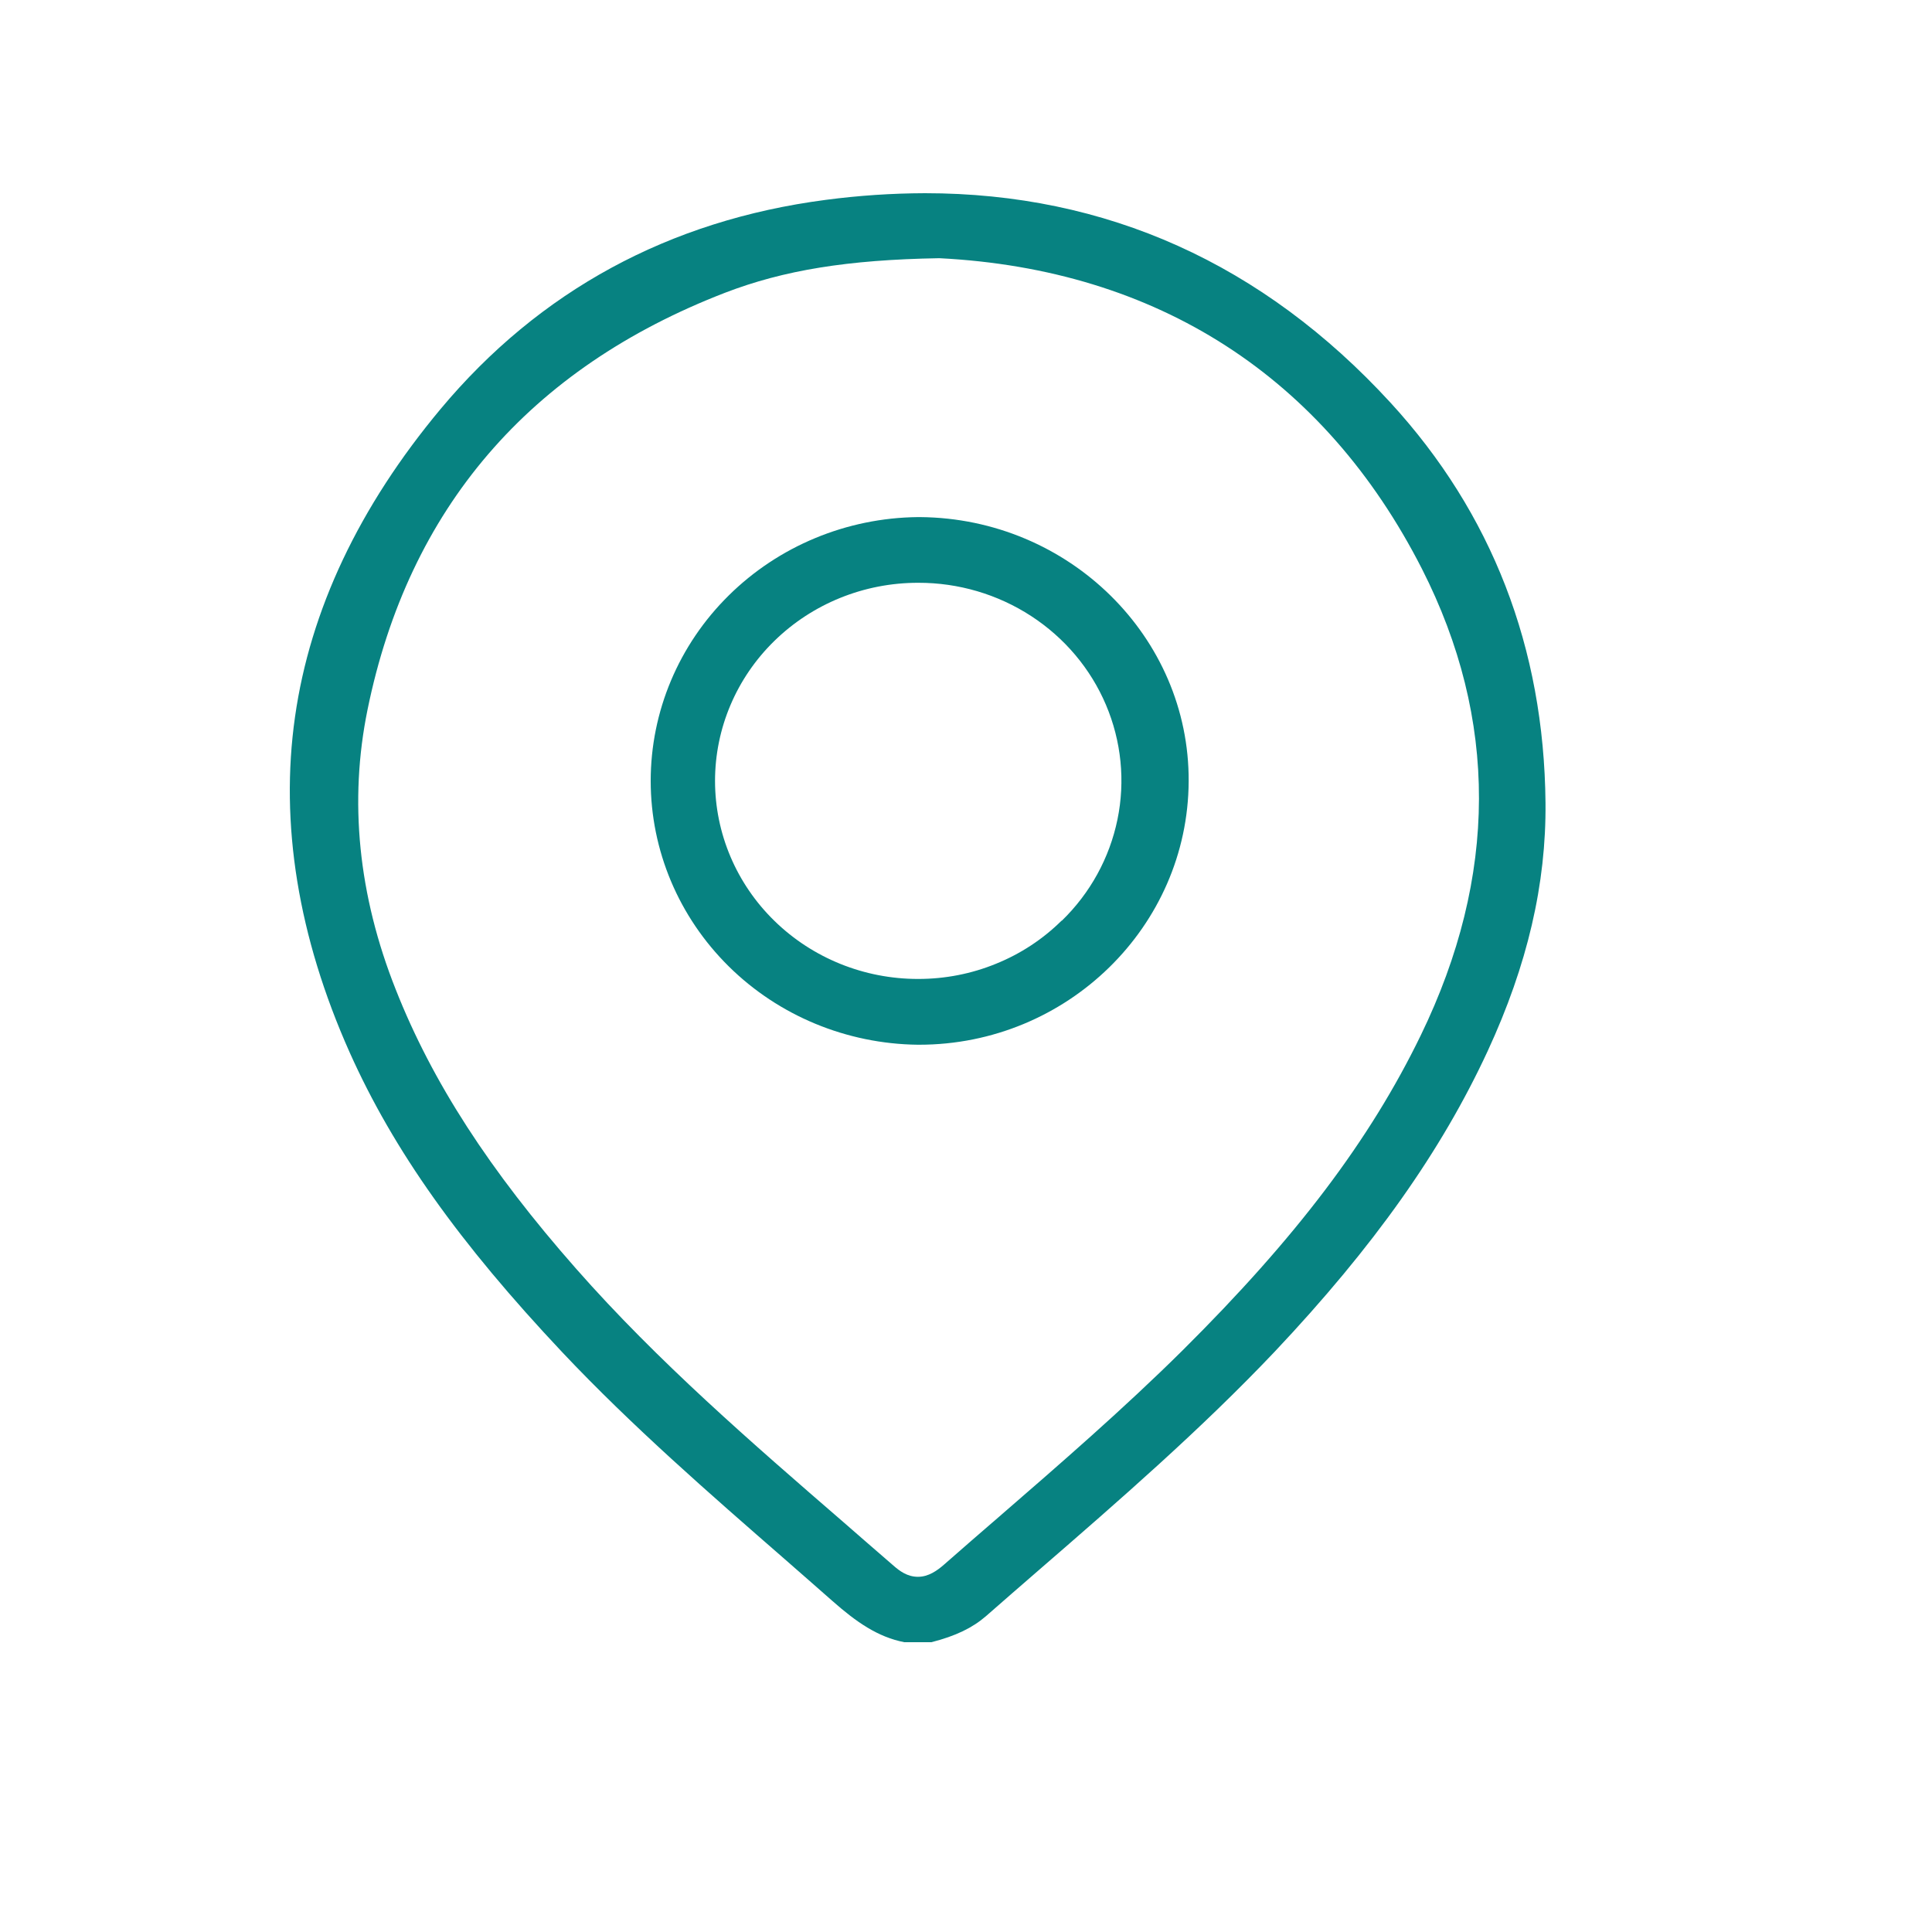
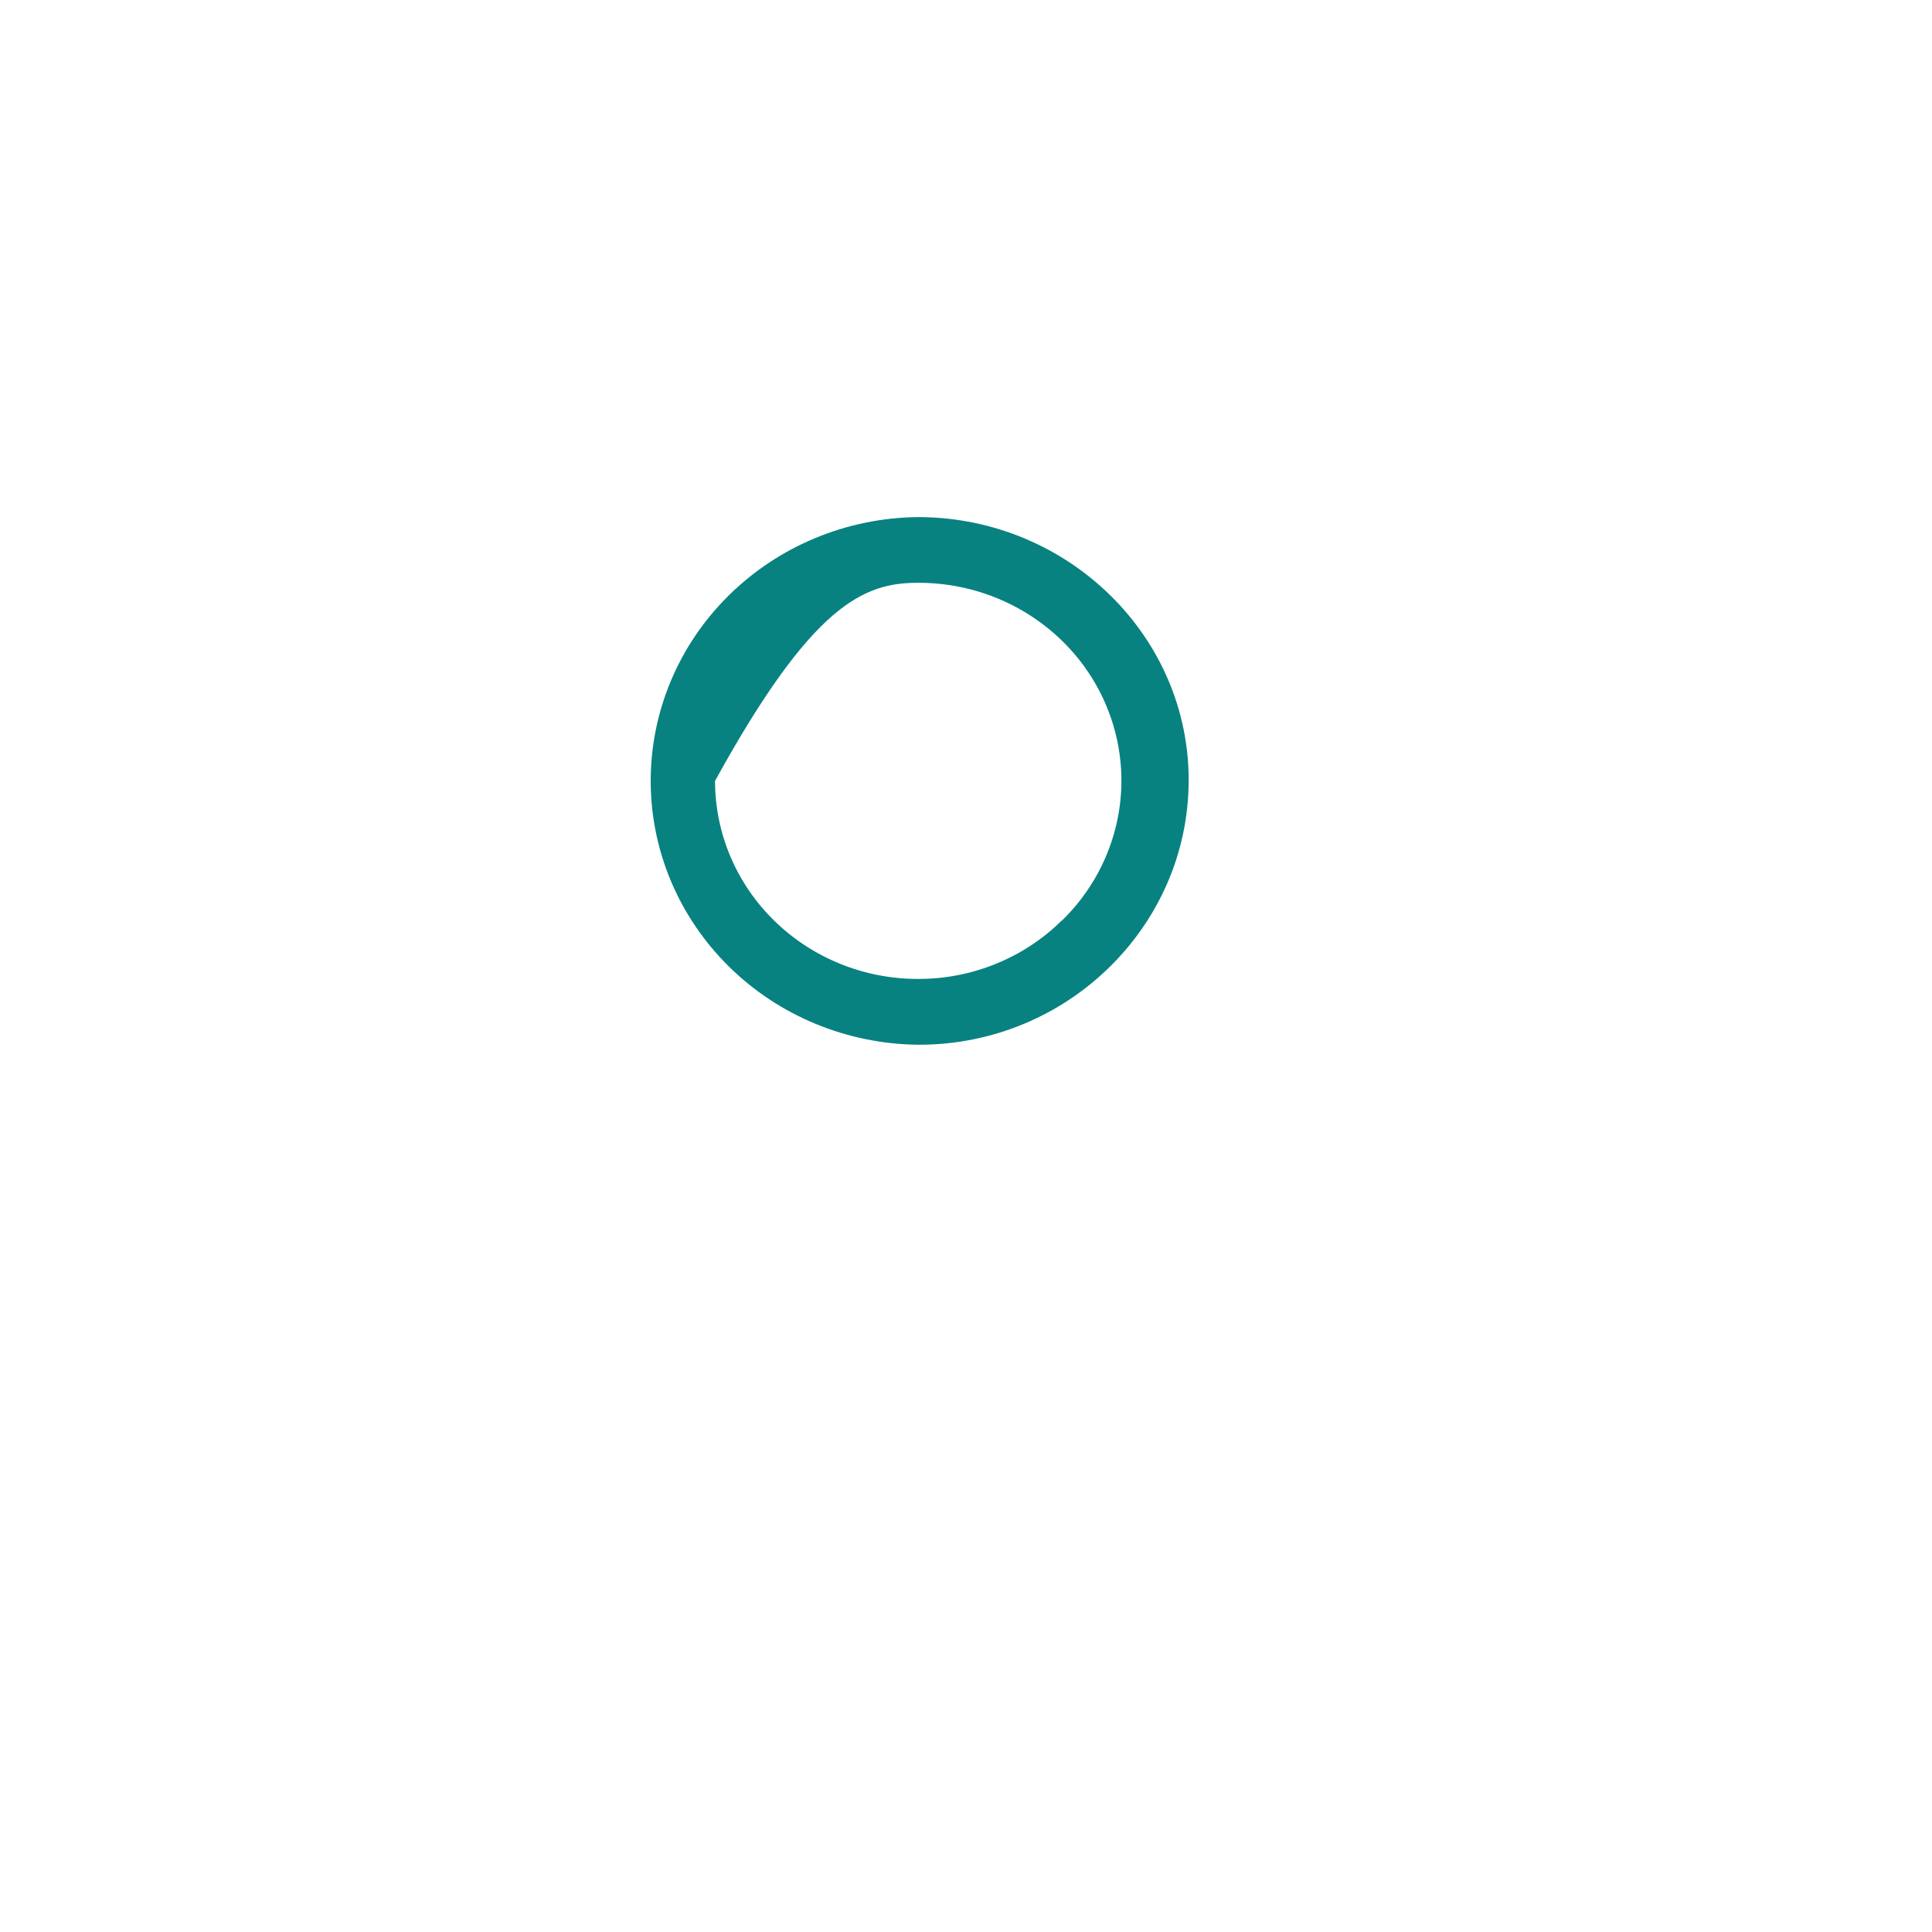
<svg xmlns="http://www.w3.org/2000/svg" width="20" height="20" viewBox="0 0 20 20" fill="none">
  <g clip-path="url(#clip0_796_337)">
-     <path d="M14.395 4.169C13.074 2.73 11.452 2 9.575 2C9.232 2.001 8.889 2.024 8.548 2.069C6.925 2.281 5.584 3.01 4.561 4.234C3.718 5.244 3.211 6.315 3.054 7.421C2.896 8.526 3.086 9.698 3.619 10.893C4.073 11.908 4.753 12.865 5.823 14.001C6.541 14.762 7.345 15.462 8.122 16.139C8.285 16.282 8.454 16.429 8.618 16.574C8.864 16.791 9.086 16.946 9.361 17H9.642C9.893 16.936 10.067 16.851 10.206 16.731C10.389 16.57 10.576 16.408 10.757 16.251C11.582 15.536 12.434 14.796 13.197 13.991C14.221 12.905 14.921 11.916 15.401 10.879C15.812 9.99 16.007 9.15 15.999 8.311C15.984 6.706 15.444 5.312 14.395 4.169ZM14.708 10.717C14.181 11.803 13.42 12.809 12.24 13.981C11.63 14.585 10.974 15.154 10.338 15.705C10.151 15.867 9.957 16.034 9.77 16.199C9.703 16.257 9.613 16.323 9.503 16.323C9.392 16.323 9.312 16.262 9.25 16.208C9.077 16.059 8.901 15.905 8.731 15.757C7.785 14.938 6.808 14.093 5.965 13.135C5.068 12.117 4.474 11.2 4.097 10.244C3.709 9.268 3.611 8.292 3.805 7.345C4.23 5.266 5.476 3.814 7.507 3.03C8.114 2.797 8.775 2.689 9.718 2.673H9.726C11.981 2.788 13.707 3.901 14.72 5.889C15.511 7.446 15.507 9.071 14.708 10.717Z" fill="#078281" />
-     <path d="M9.526 5.353H9.5C8.764 5.361 8.061 5.653 7.544 6.164C7.026 6.675 6.736 7.365 6.736 8.084C6.736 8.803 7.026 9.492 7.544 10.004C8.061 10.515 8.764 10.806 9.5 10.815H9.515C11.046 10.815 12.298 9.592 12.305 8.088C12.313 6.594 11.066 5.366 9.526 5.353ZM10.989 9.531C10.796 9.722 10.565 9.874 10.31 9.977C10.056 10.081 9.783 10.134 9.507 10.134H9.502C8.945 10.134 8.411 9.918 8.017 9.533C7.623 9.149 7.402 8.627 7.402 8.084C7.402 7.54 7.623 7.018 8.017 6.634C8.411 6.249 8.945 6.033 9.502 6.033H9.506C9.922 6.032 10.328 6.152 10.674 6.377C11.02 6.602 11.29 6.922 11.449 7.297C11.608 7.672 11.65 8.085 11.568 8.483C11.486 8.881 11.286 9.246 10.991 9.532L10.989 9.531Z" fill="#078281" />
+     <path d="M9.526 5.353H9.5C8.764 5.361 8.061 5.653 7.544 6.164C7.026 6.675 6.736 7.365 6.736 8.084C6.736 8.803 7.026 9.492 7.544 10.004C8.061 10.515 8.764 10.806 9.5 10.815H9.515C11.046 10.815 12.298 9.592 12.305 8.088C12.313 6.594 11.066 5.366 9.526 5.353ZM10.989 9.531C10.796 9.722 10.565 9.874 10.31 9.977C10.056 10.081 9.783 10.134 9.507 10.134H9.502C8.945 10.134 8.411 9.918 8.017 9.533C7.623 9.149 7.402 8.627 7.402 8.084C8.411 6.249 8.945 6.033 9.502 6.033H9.506C9.922 6.032 10.328 6.152 10.674 6.377C11.02 6.602 11.29 6.922 11.449 7.297C11.608 7.672 11.65 8.085 11.568 8.483C11.486 8.881 11.286 9.246 10.991 9.532L10.989 9.531Z" fill="#078281" />
  </g>
  <defs>
    <clipPath id="clip0_796_337">
      <rect width="13" height="15" fill="white" transform="translate(3 2)" />
    </clipPath>
  </defs>
</svg>